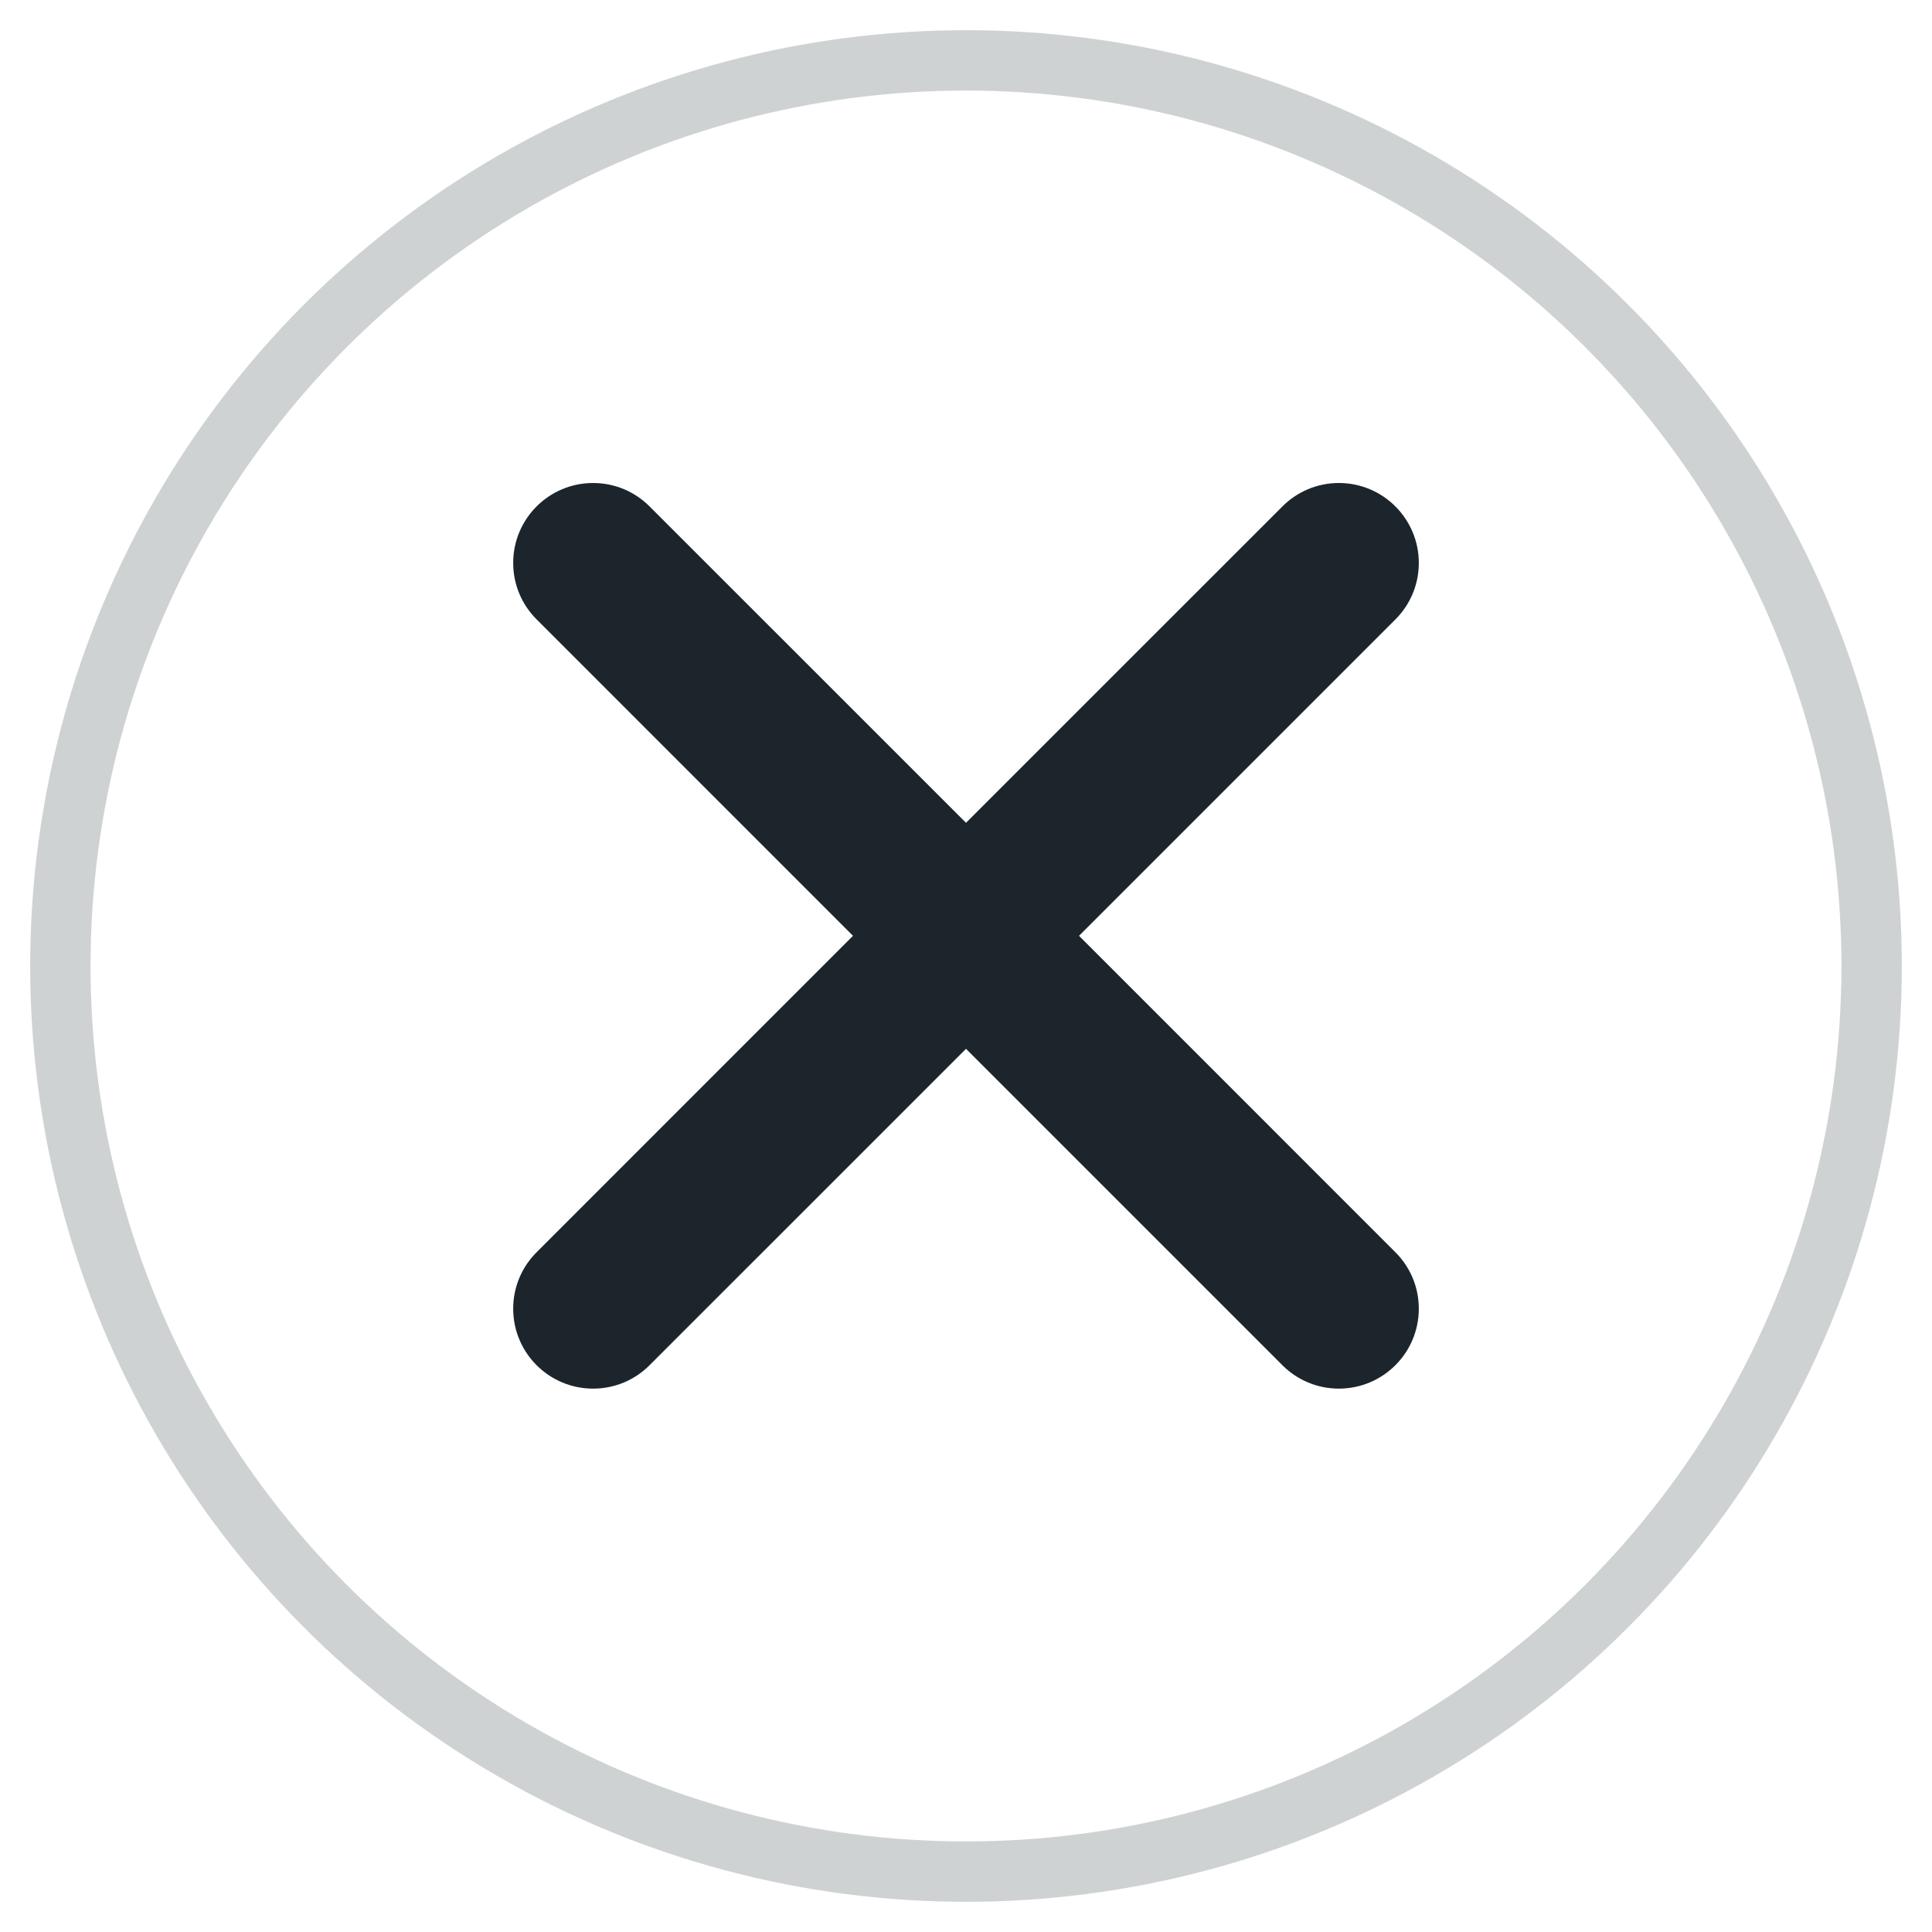
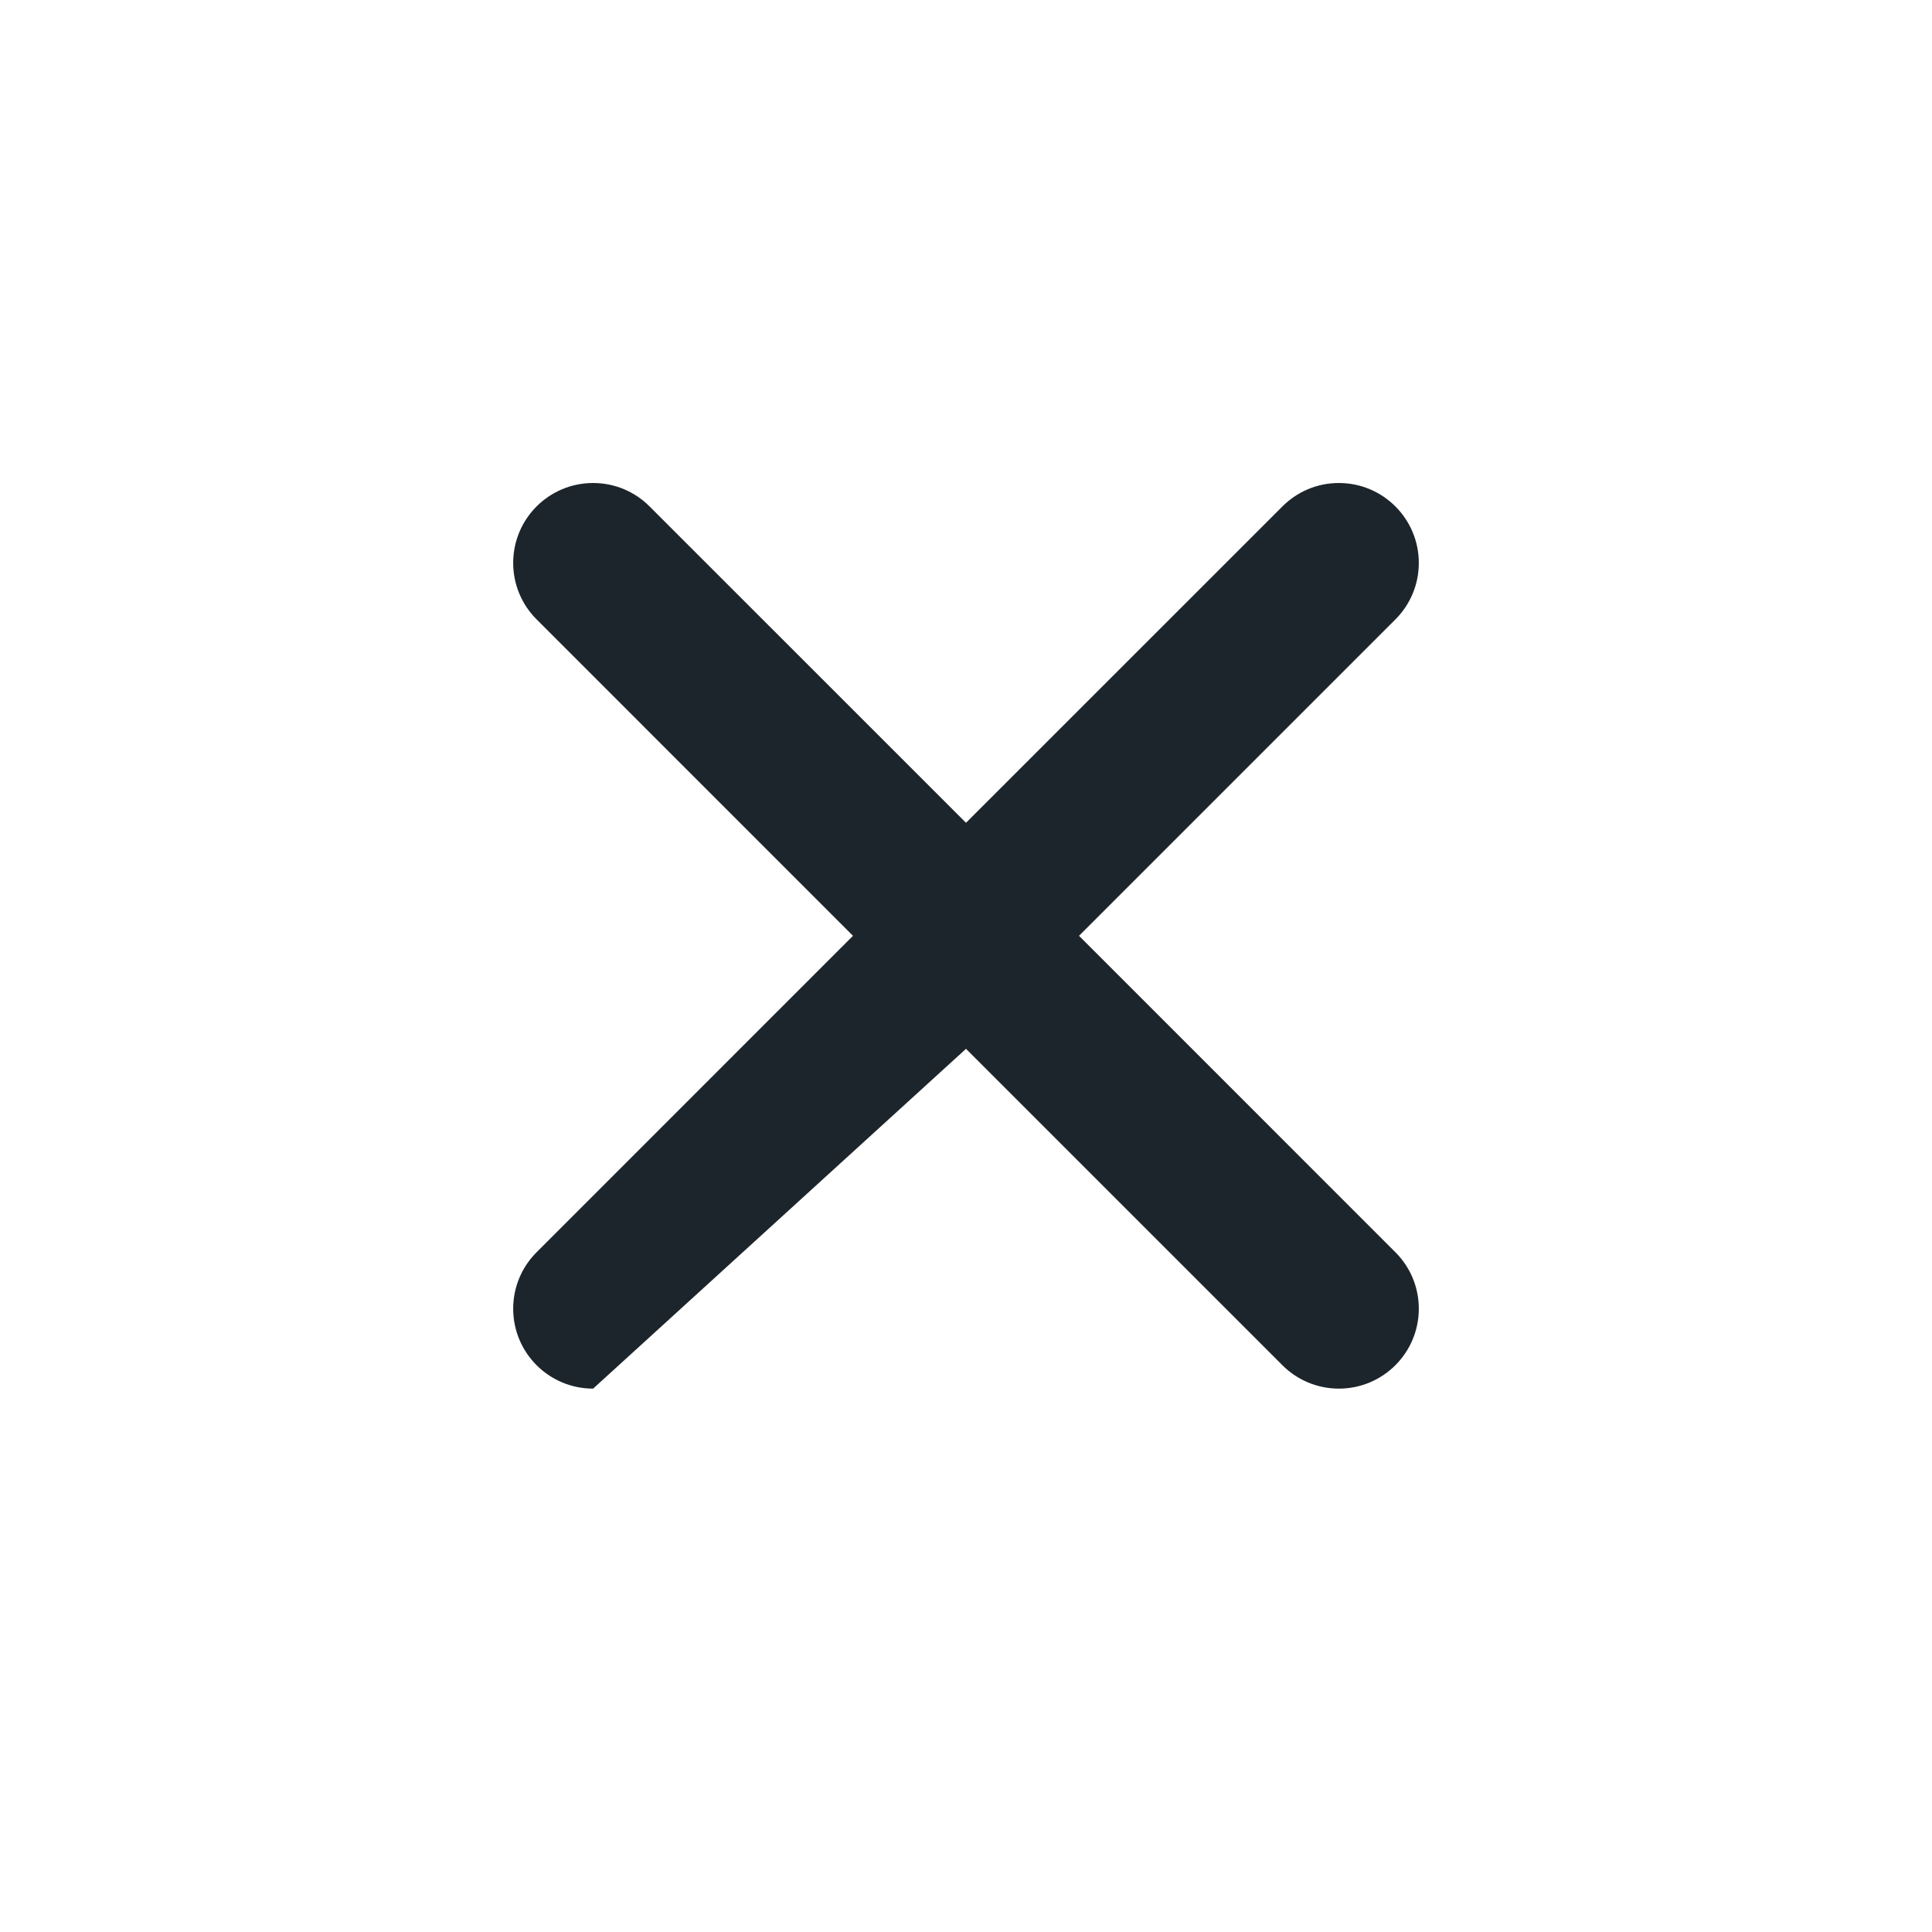
<svg xmlns="http://www.w3.org/2000/svg" width="32px" height="32px" viewBox="0 0 32 32" version="1.1">
  <title>a-icon</title>
  <desc>Created with Sketch.</desc>
  <g id="Page-1" stroke="none" stroke-width="1" fill="none" fill-rule="evenodd">
    <g id="o-filters-on" transform="translate(-1244, -123)">
      <g id="o-category-on" transform="translate(0, 98)">
        <g id="a-icon" transform="translate(1245, 26)">
-           <path d="M16.872,14.5 L22.113,9.259 C22.352,9.02 22.5,8.689 22.5,8.324 C22.5,7.593 21.907,7 21.176,7 C20.811,7 20.48,7.148 20.241,7.388 L15,12.628 L9.759,7.388 C9.52,7.148 9.189,7 8.824,7 C8.092,7 7.5,7.593 7.5,8.324 C7.5,8.689 7.648,9.02 7.888,9.259 L13.128,14.5 L7.888,19.741 C7.648,19.98 7.5,20.311 7.5,20.676 C7.5,21.407 8.092,22 8.824,22 C9.189,22 9.52,21.852 9.759,21.612 L15,16.372 L20.241,21.613 C20.48,21.852 20.811,22 21.176,22 C21.907,22 22.5,21.407 22.5,20.676 C22.5,20.311 22.352,19.98 22.112,19.741 L16.872,14.5 Z" id="Path" fill="#1D252C" fill-rule="nonzero" />
-           <circle id="Oval" stroke="#CFD2D3" cx="15" cy="15" r="15" />
+           <path d="M16.872,14.5 L22.113,9.259 C22.352,9.02 22.5,8.689 22.5,8.324 C22.5,7.593 21.907,7 21.176,7 C20.811,7 20.48,7.148 20.241,7.388 L15,12.628 L9.759,7.388 C9.52,7.148 9.189,7 8.824,7 C8.092,7 7.5,7.593 7.5,8.324 C7.5,8.689 7.648,9.02 7.888,9.259 L13.128,14.5 L7.888,19.741 C7.648,19.98 7.5,20.311 7.5,20.676 C7.5,21.407 8.092,22 8.824,22 L15,16.372 L20.241,21.613 C20.48,21.852 20.811,22 21.176,22 C21.907,22 22.5,21.407 22.5,20.676 C22.5,20.311 22.352,19.98 22.112,19.741 L16.872,14.5 Z" id="Path" fill="#1D252C" fill-rule="nonzero" />
        </g>
      </g>
    </g>
  </g>
</svg>